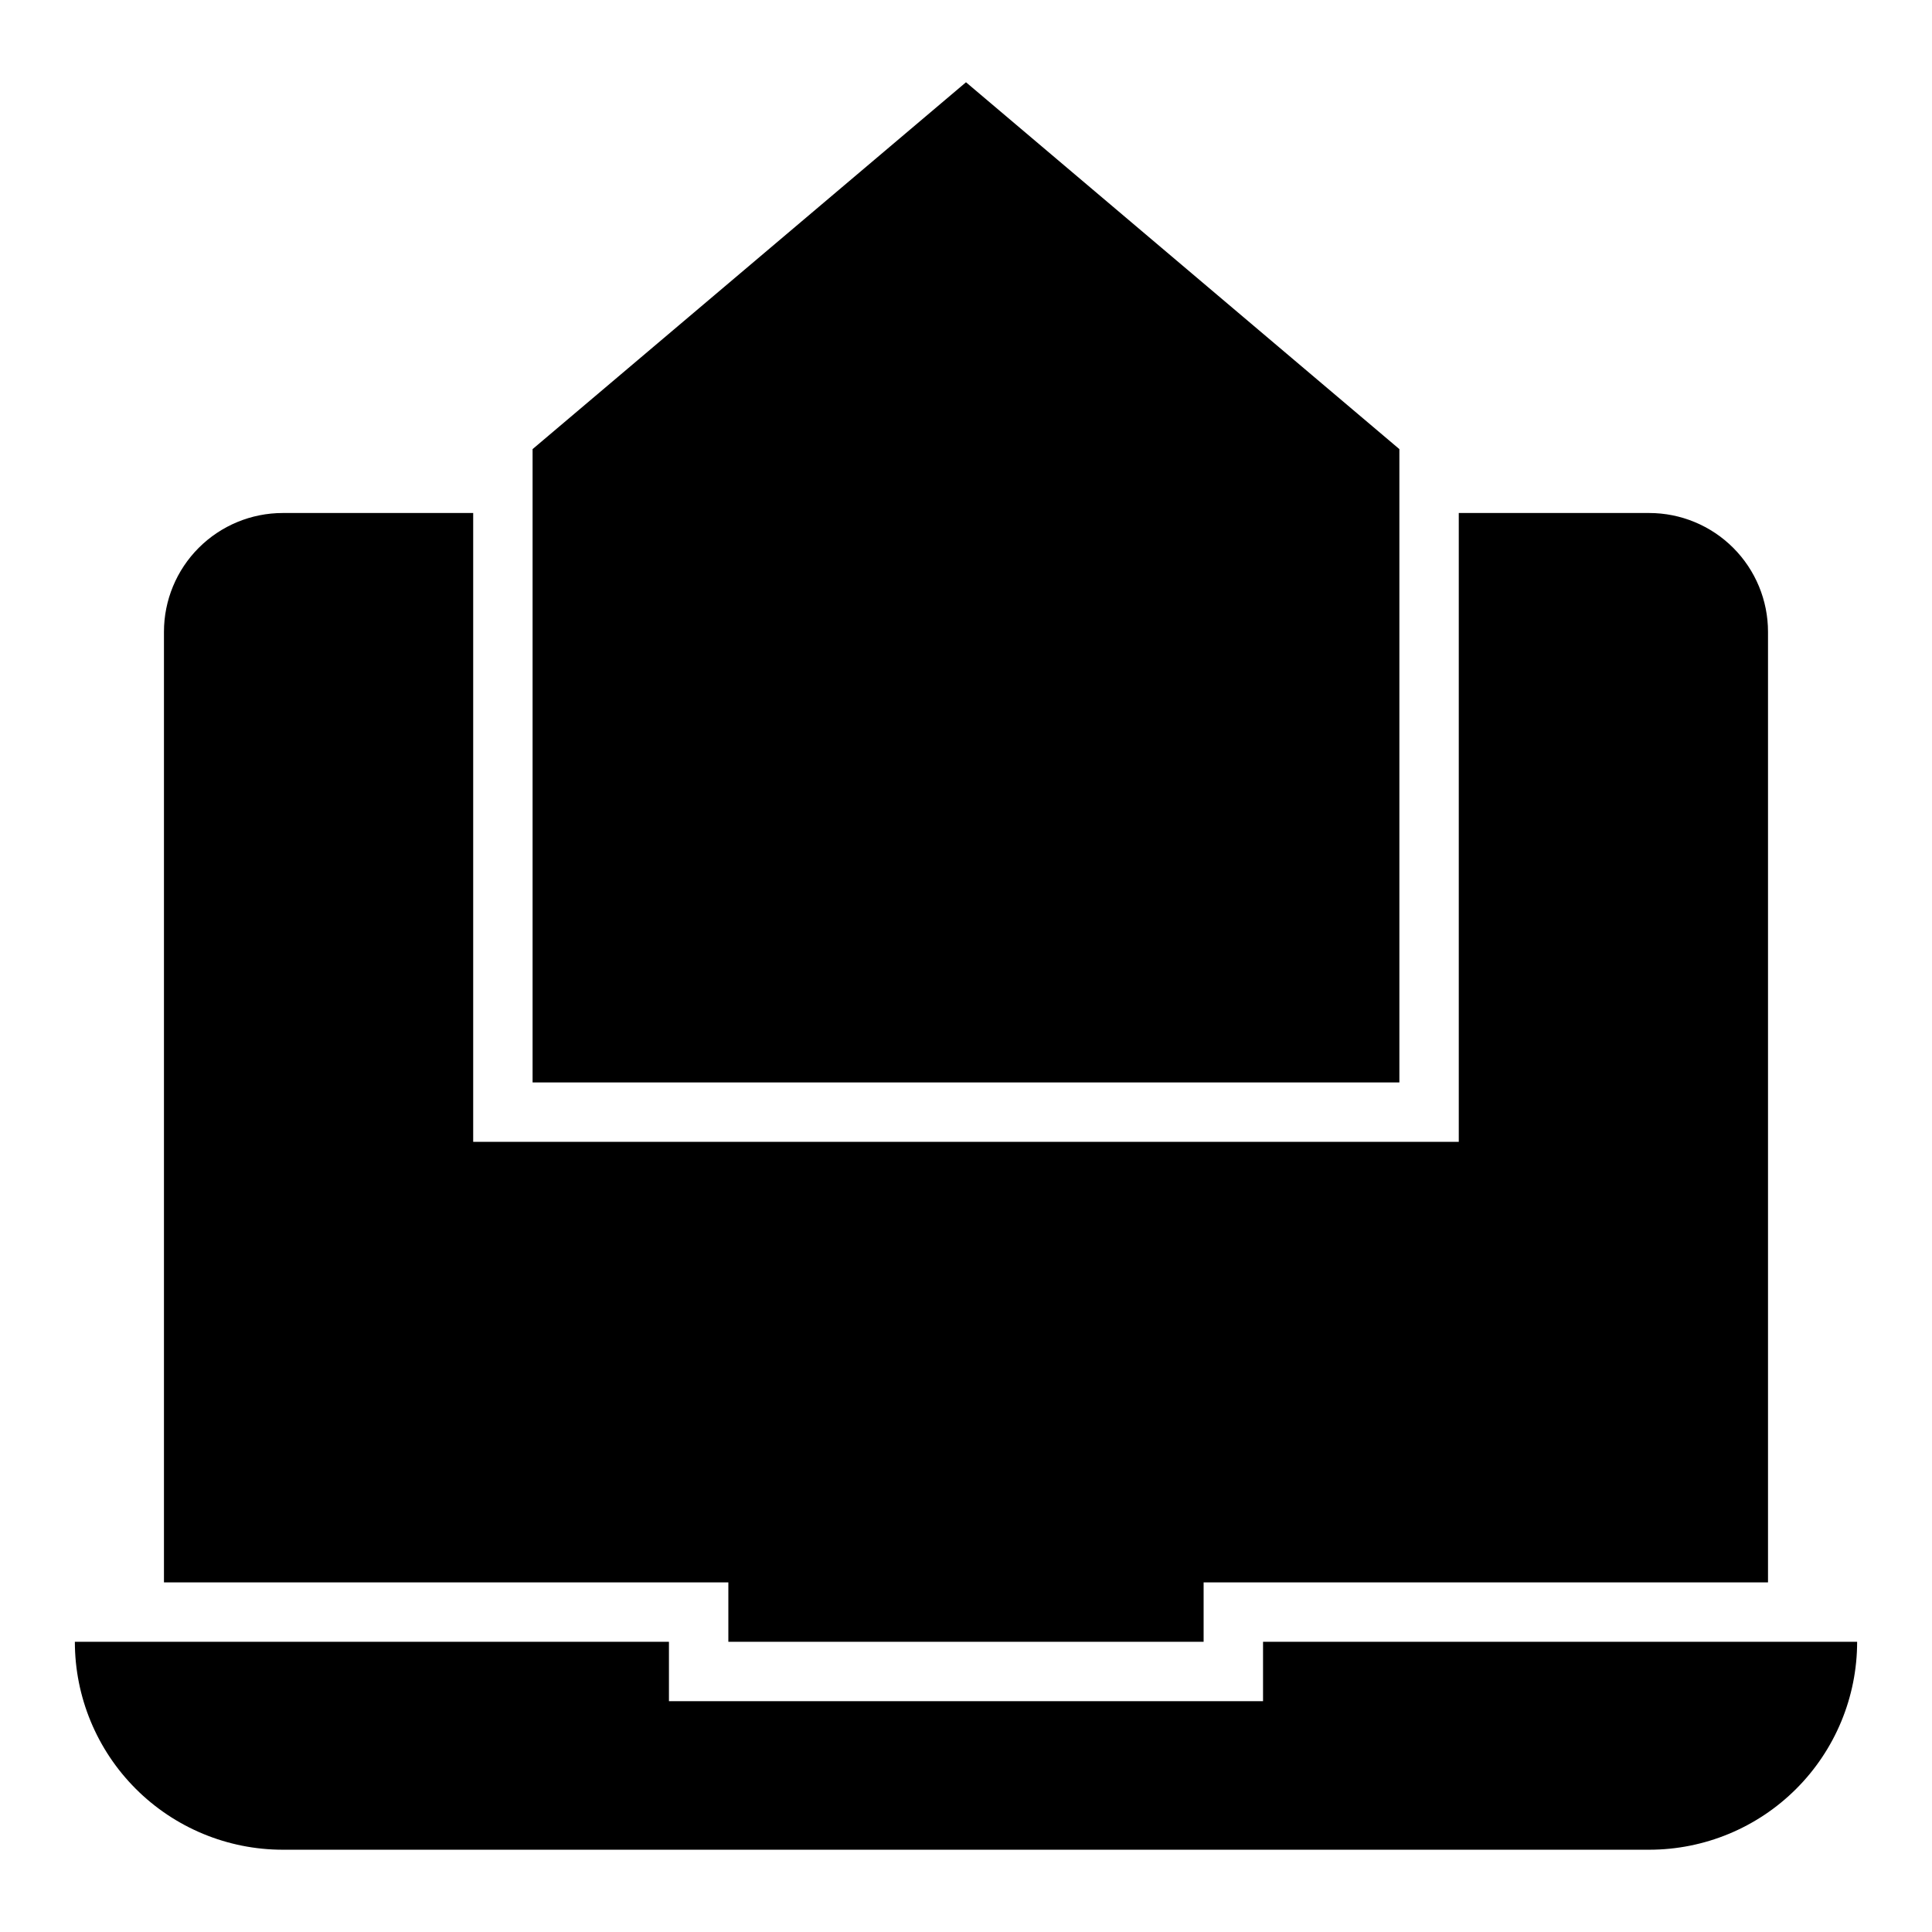
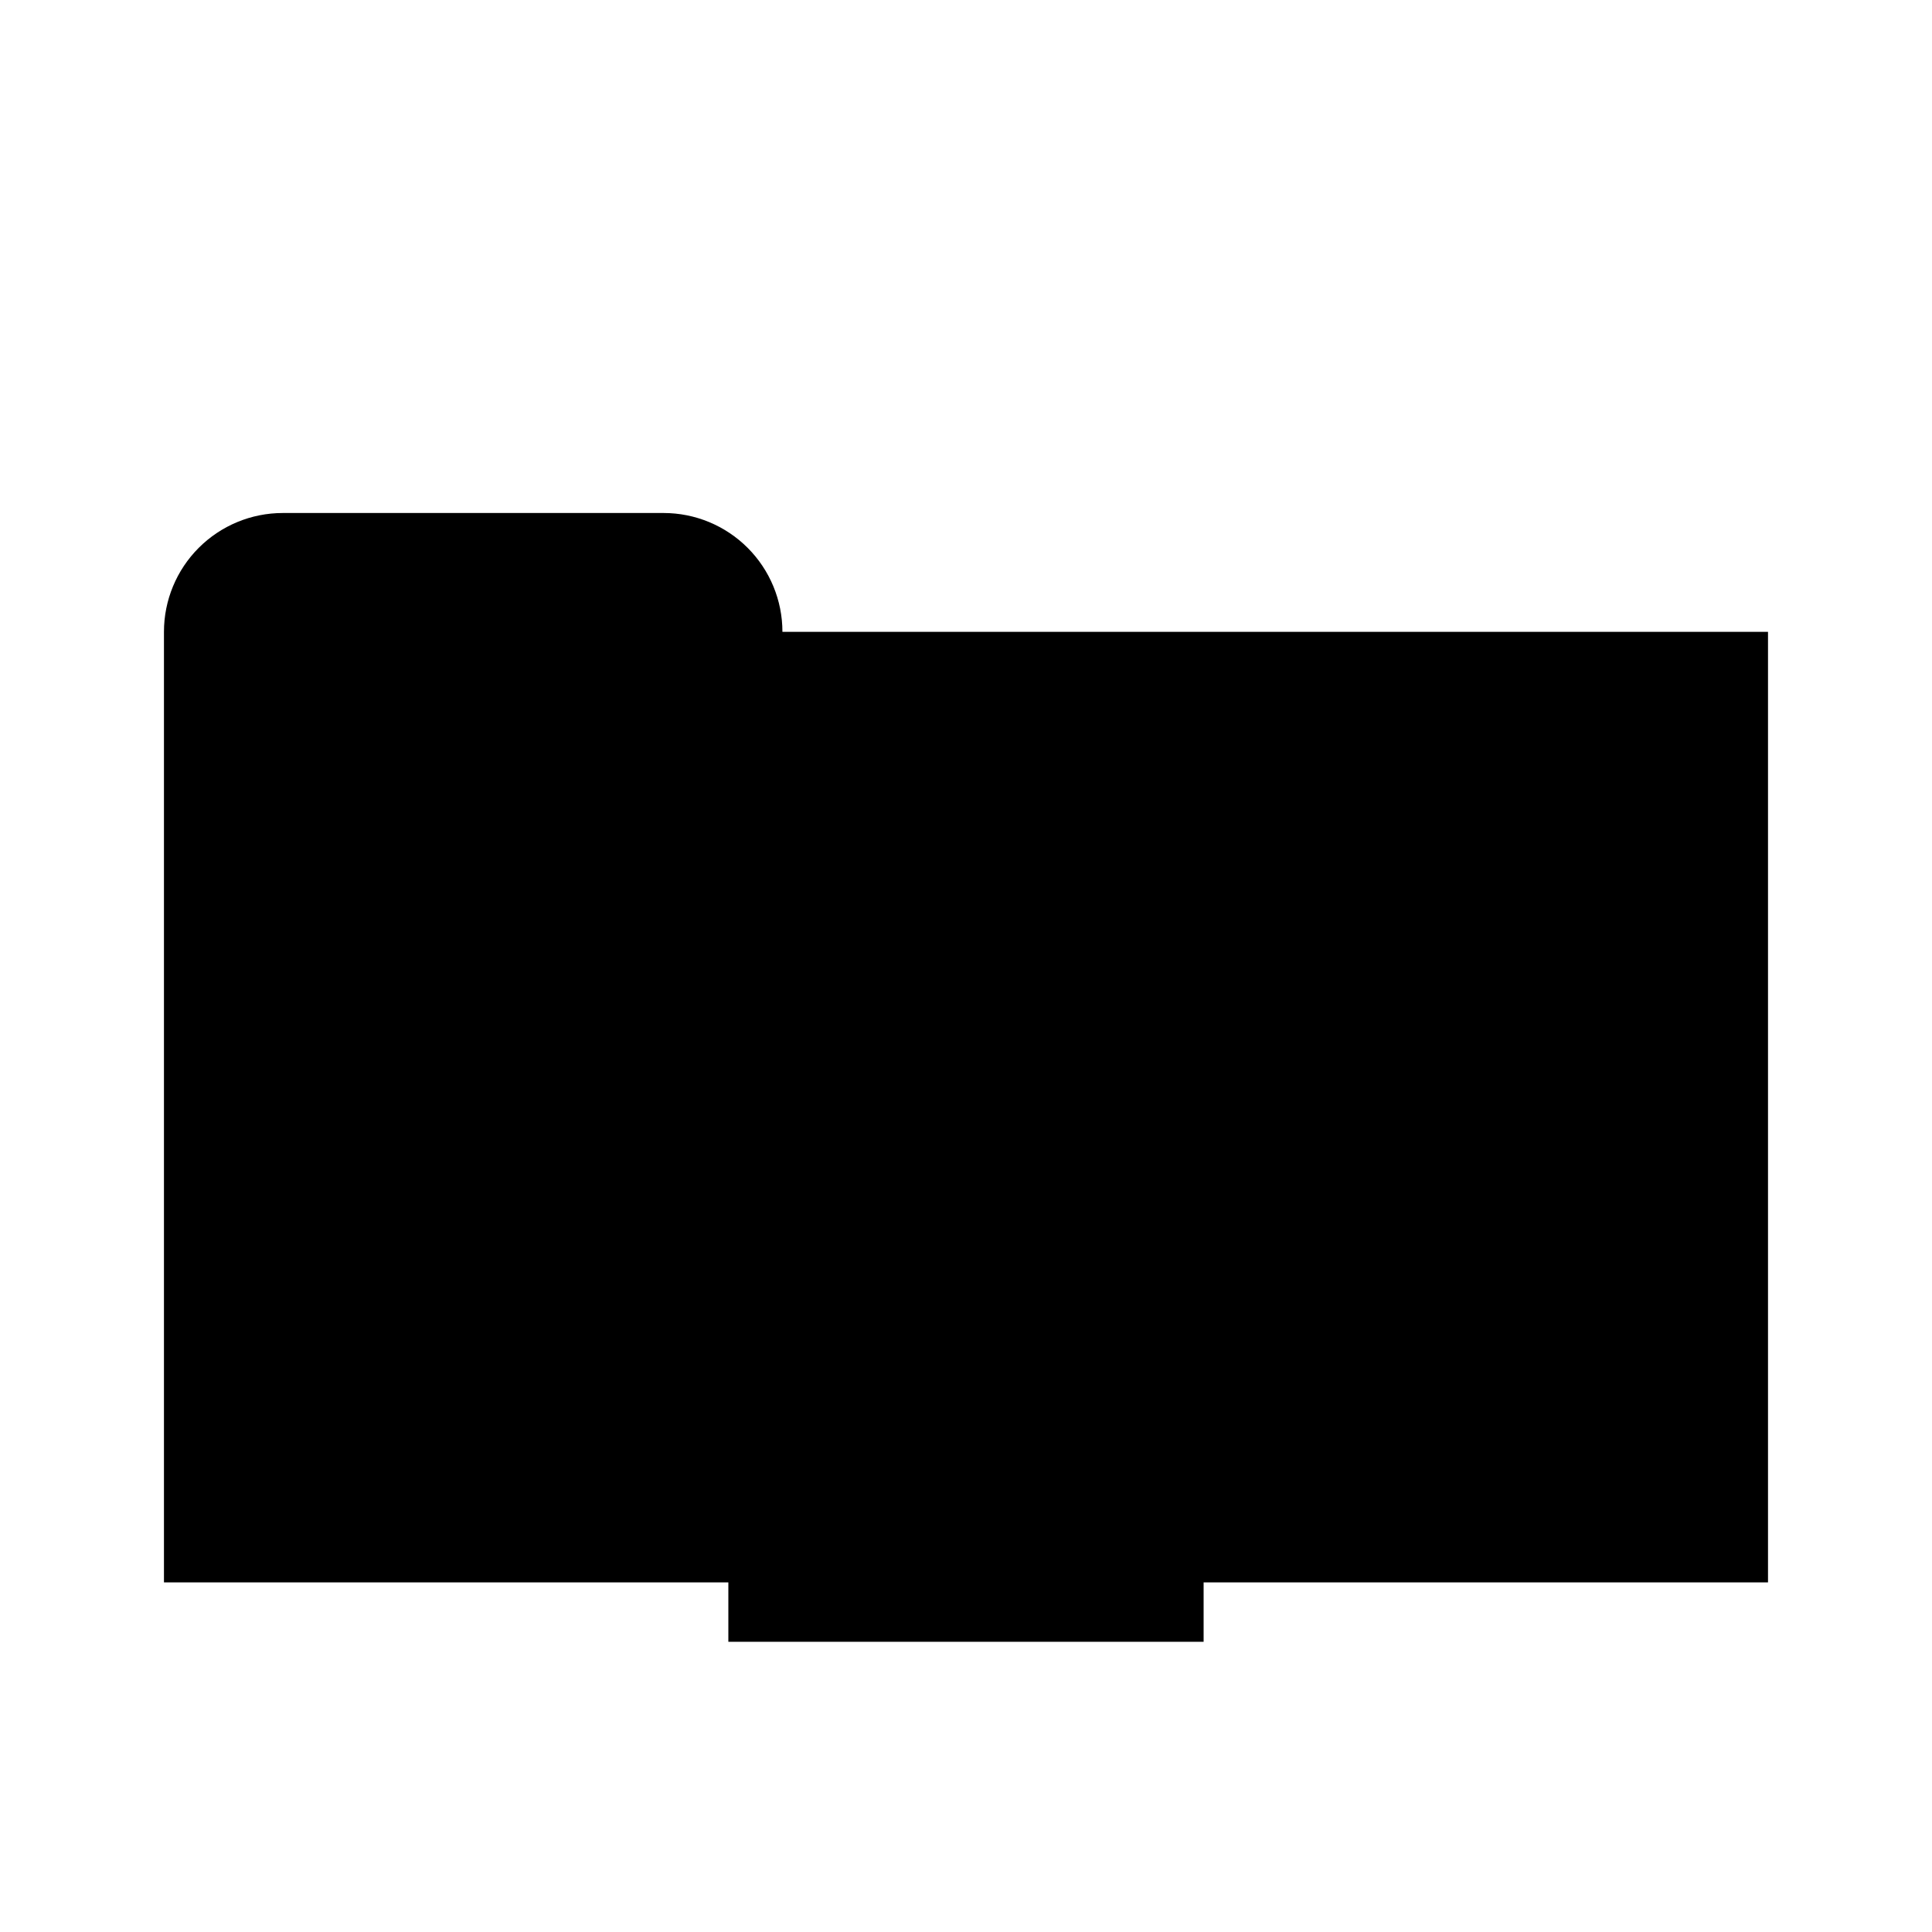
<svg xmlns="http://www.w3.org/2000/svg" fill="#000000" width="800px" height="800px" version="1.1" viewBox="144 144 512 512">
  <g>
-     <path d="m612.54 311.44v251.91h-149.57v15.742h-125.95v-15.742h-149.57v-251.91c0-8.352 3.316-16.359 9.223-22.266 5.906-5.902 13.914-9.223 22.266-9.223h50.461v166.65h261.19v-166.65h50.461c8.352 0 16.359 3.32 22.266 9.223 5.906 5.906 9.223 13.914 9.223 22.266z" />
-     <path d="m636.16 579.09c0 14.617-5.805 28.633-16.141 38.965-10.332 10.336-24.352 16.141-38.965 16.141h-362.11c-14.613 0-28.629-5.805-38.965-16.141-10.332-10.332-16.141-24.348-16.141-38.965h157.44v15.742l157.44 0.004v-15.742z" />
-     <path d="m514.85 263.02v167.83h-229.71v-167.83l114.86-97.219z" />
+     <path d="m612.54 311.44v251.91h-149.57v15.742h-125.95v-15.742h-149.57v-251.91c0-8.352 3.316-16.359 9.223-22.266 5.906-5.902 13.914-9.223 22.266-9.223h50.461v166.65v-166.65h50.461c8.352 0 16.359 3.32 22.266 9.223 5.906 5.906 9.223 13.914 9.223 22.266z" />
  </g>
</svg>